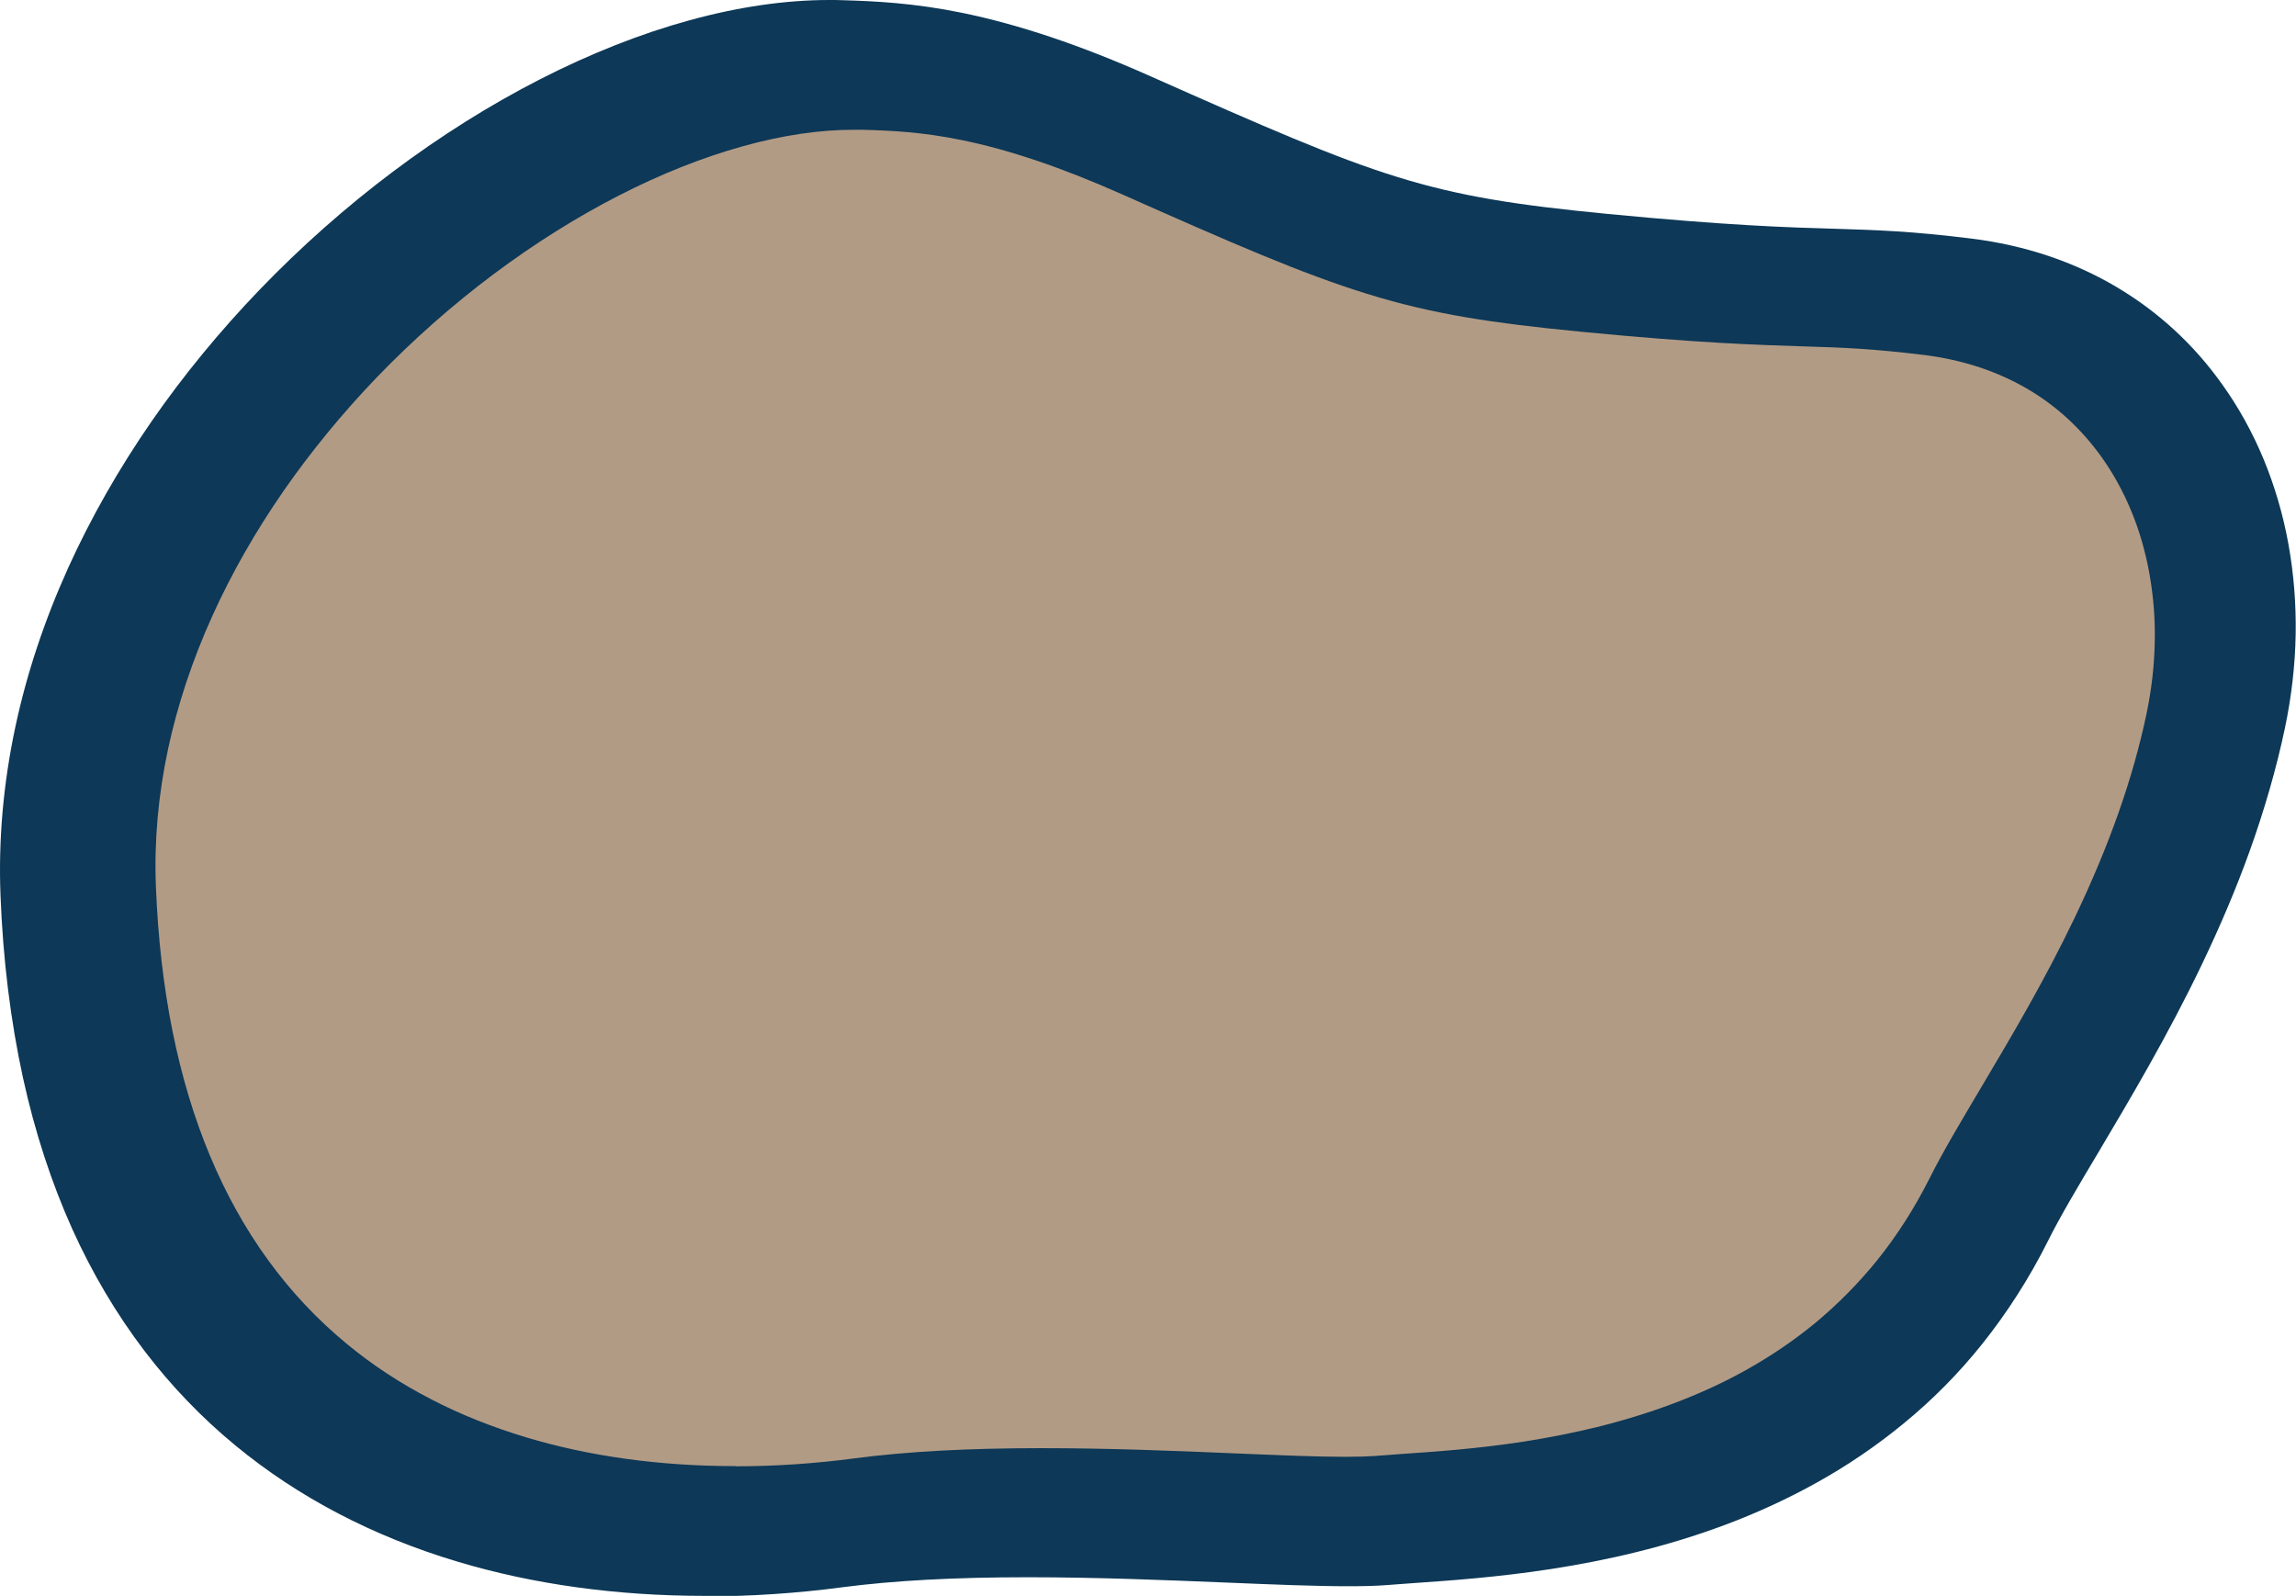
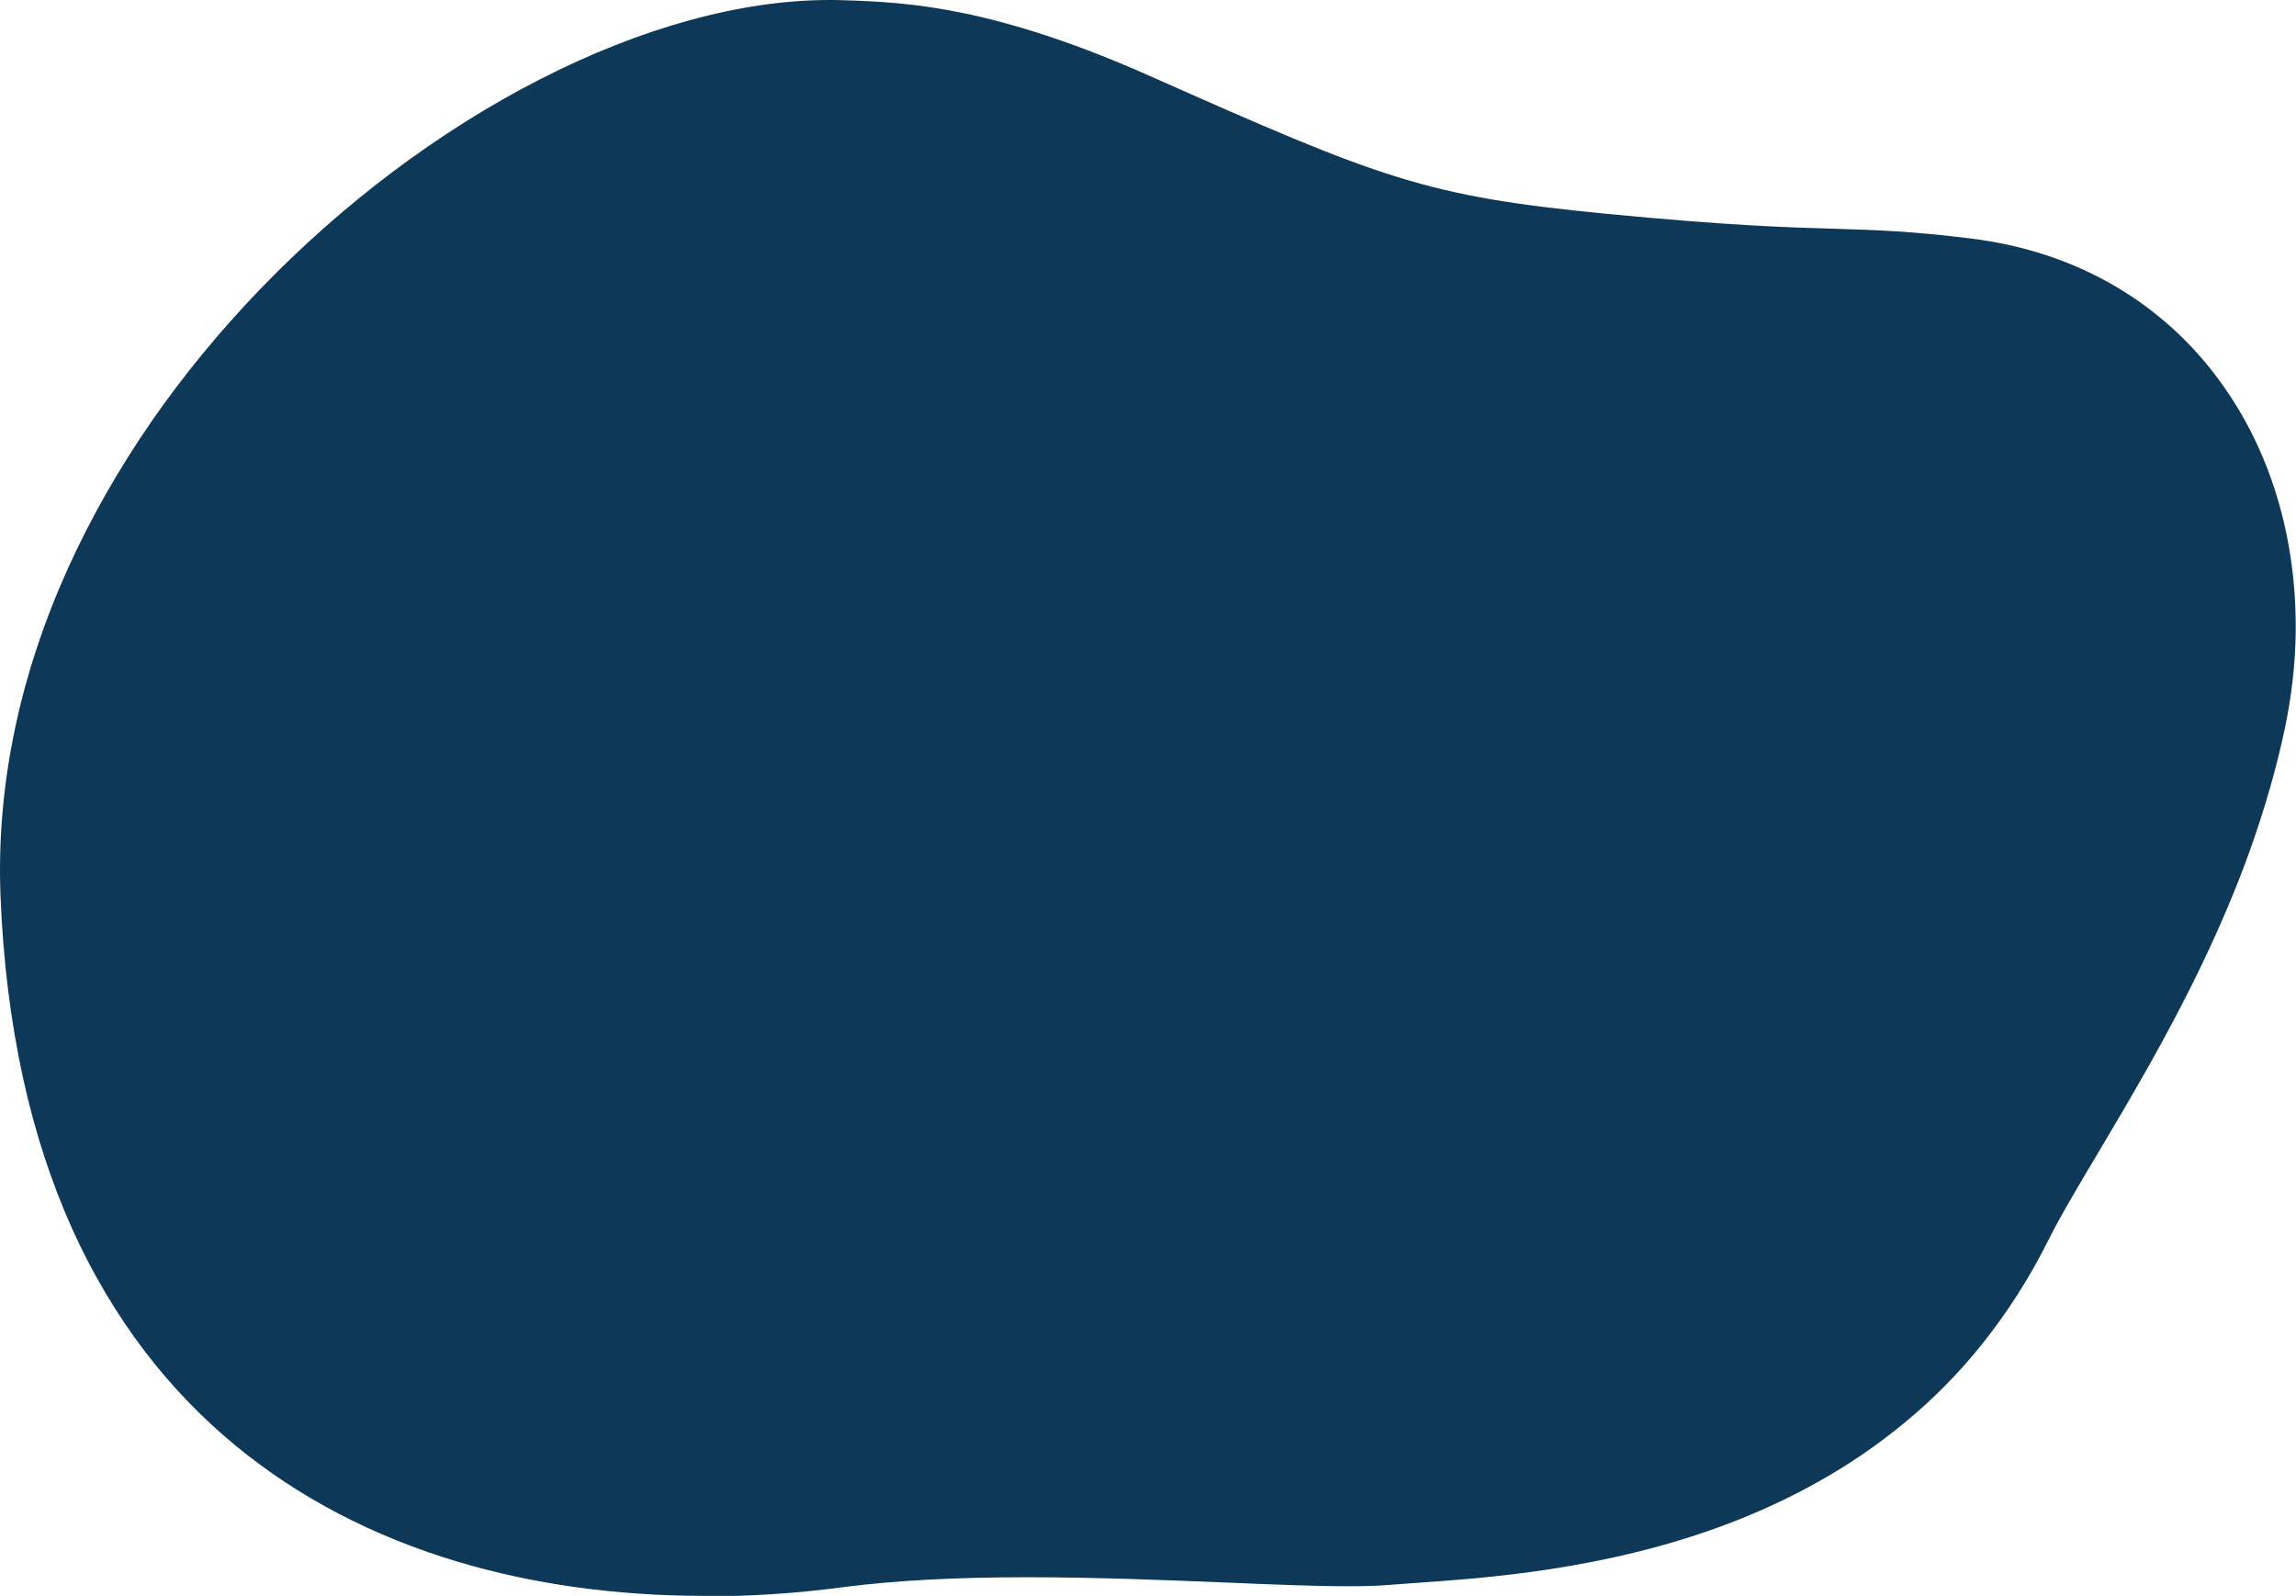
<svg xmlns="http://www.w3.org/2000/svg" id="Laag_1" data-name="Laag 1" viewBox="0 0 138 95.93">
  <defs>
    <style>
      .cls-1 {
        fill: #0d3857;
      }

      .cls-1, .cls-2 {
        stroke-width: 0px;
      }

      .cls-2 {
        fill: #b29b85;
      }
    </style>
  </defs>
  <path class="cls-1" d="m42.37,95.93c-5.3,0-10.31-.69-14.88-2.06-5.08-1.52-9.57-3.87-13.34-6.98-2.03-1.67-3.87-3.59-5.47-5.69-1.68-2.21-3.14-4.67-4.34-7.33-1.25-2.78-2.25-5.84-2.96-9.09-.74-3.39-1.2-7.08-1.35-10.97-.13-3.32.17-6.72.89-10.1.68-3.2,1.75-6.42,3.18-9.58,1.36-3,3.05-5.97,5.03-8.83,1.9-2.74,4.07-5.38,6.45-7.86,5-5.2,10.83-9.58,16.87-12.67C38.55,1.65,44.57,0,49.84,0c.25,0,.48,0,.73.01,2.08.06,4.35.17,7.25.76,3.41.7,7.12,1.94,11.32,3.81,13.89,6.17,16.51,7.22,27.5,8.28,7.26.7,10.79.81,13.63.89,2.55.08,4.57.14,8.21.59,3.22.4,6.18,1.39,8.78,2.94,2.48,1.48,4.6,3.43,6.3,5.82.99,1.38,1.83,2.9,2.5,4.52.66,1.6,1.16,3.3,1.48,5.06.32,1.76.47,3.59.44,5.43-.03,1.86-.25,3.76-.64,5.63-.51,2.42-1.23,4.93-2.14,7.46-.8,2.22-1.74,4.44-2.87,6.8-2.05,4.28-4.35,8.14-6.19,11.24-1.24,2.08-2.31,3.87-3.05,5.36-1.12,2.24-2.46,4.32-3.96,6.2-1.4,1.75-2.99,3.36-4.73,4.78-1.59,1.31-3.35,2.51-5.22,3.55-1.69.94-3.52,1.79-5.44,2.51-7.26,2.73-14.45,3.22-18.76,3.52-.59.04-1.14.08-1.62.12-.62.05-1.38.07-2.33.07-1.96,0-4.44-.1-7.3-.22-3.66-.15-7.8-.32-11.96-.32-4.42,0-8.06.2-11.13.6-2.78.37-5.57.55-8.3.55" />
-   <path class="cls-2" d="m44.2,88.13c-4.51,0-8.75-.58-12.58-1.73-2.02-.61-3.94-1.37-5.71-2.29-1.84-.95-3.55-2.07-5.08-3.34-7.11-5.87-10.97-15.11-11.46-27.48-.11-2.71.14-5.49.73-8.26.57-2.66,1.46-5.35,2.66-8,1.15-2.55,2.6-5.09,4.29-7.53,1.64-2.36,3.52-4.65,5.58-6.8,2.18-2.26,4.55-4.36,7.05-6.23,2.45-1.83,4.98-3.42,7.54-4.73,2.52-1.29,5.02-2.28,7.43-2.95,2.37-.66,4.6-.99,6.65-.99.18,0,.36,0,.53,0,1.81.05,3.63.14,5.97.62,2.86.58,6.01,1.65,9.64,3.26,6.59,2.93,10.83,4.78,14.72,5.98,1.96.61,3.87,1.06,5.99,1.42,1.89.32,3.97.58,6.97.87,7.04.68,10.48.78,13.25.87,2.37.07,4.09.13,7.29.52,2.32.29,4.43.99,6.27,2.08,1.72,1.02,3.19,2.39,4.38,4.05.7.98,1.3,2.07,1.78,3.23.49,1.17.85,2.43,1.09,3.73.24,1.33.36,2.71.33,4.11-.02,1.43-.19,2.89-.49,4.34-.82,3.91-2.24,7.93-4.33,12.3-1.84,3.84-3.86,7.23-5.64,10.23-1.22,2.06-2.28,3.83-3.07,5.41-.9,1.79-1.96,3.45-3.15,4.93-1.11,1.37-2.36,2.64-3.72,3.77-1.26,1.04-2.66,1.99-4.16,2.83-1.37.77-2.87,1.45-4.44,2.04-1.42.53-2.94,1-4.52,1.39-1.38.34-2.85.63-4.37.87-2.84.44-5.36.61-7.39.75-.57.04-1.11.08-1.6.12-.44.03-1.03.05-1.78.05-1.75,0-4.04-.1-6.7-.21-3.51-.15-7.5-.31-11.55-.31-4.42,0-8.09.2-11.22.61-2.41.32-4.82.48-7.17.48" />
</svg>